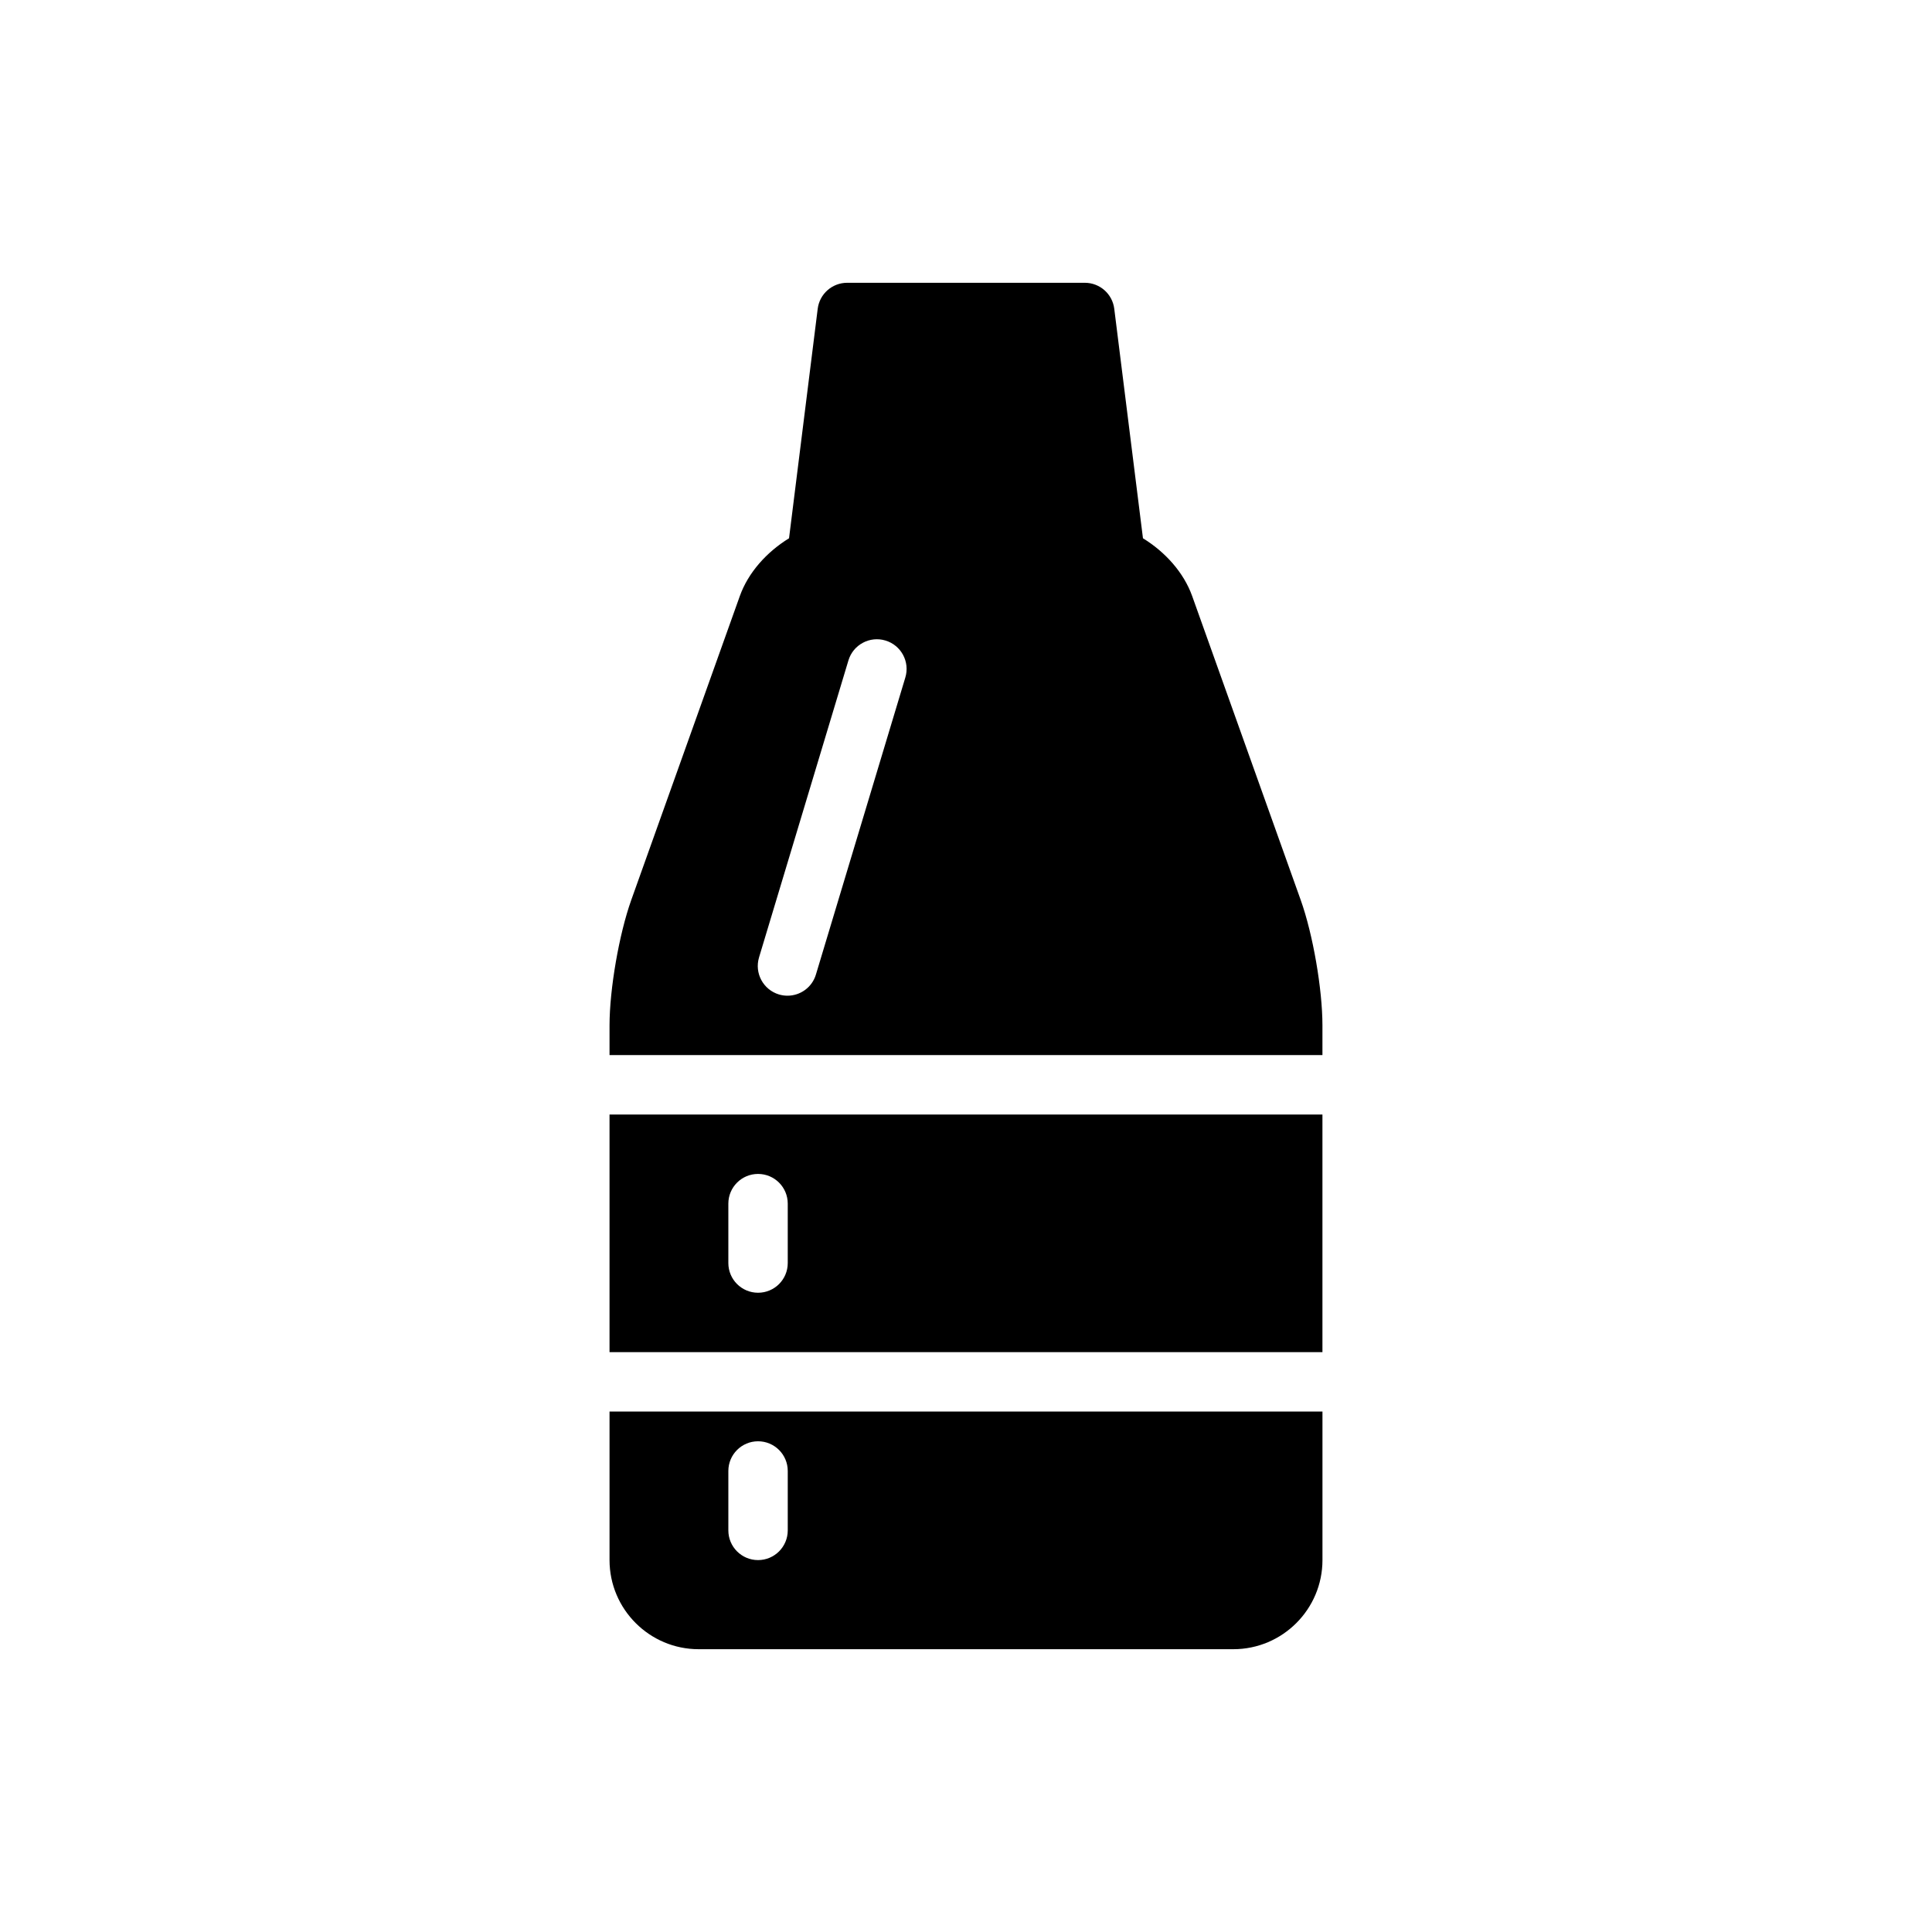
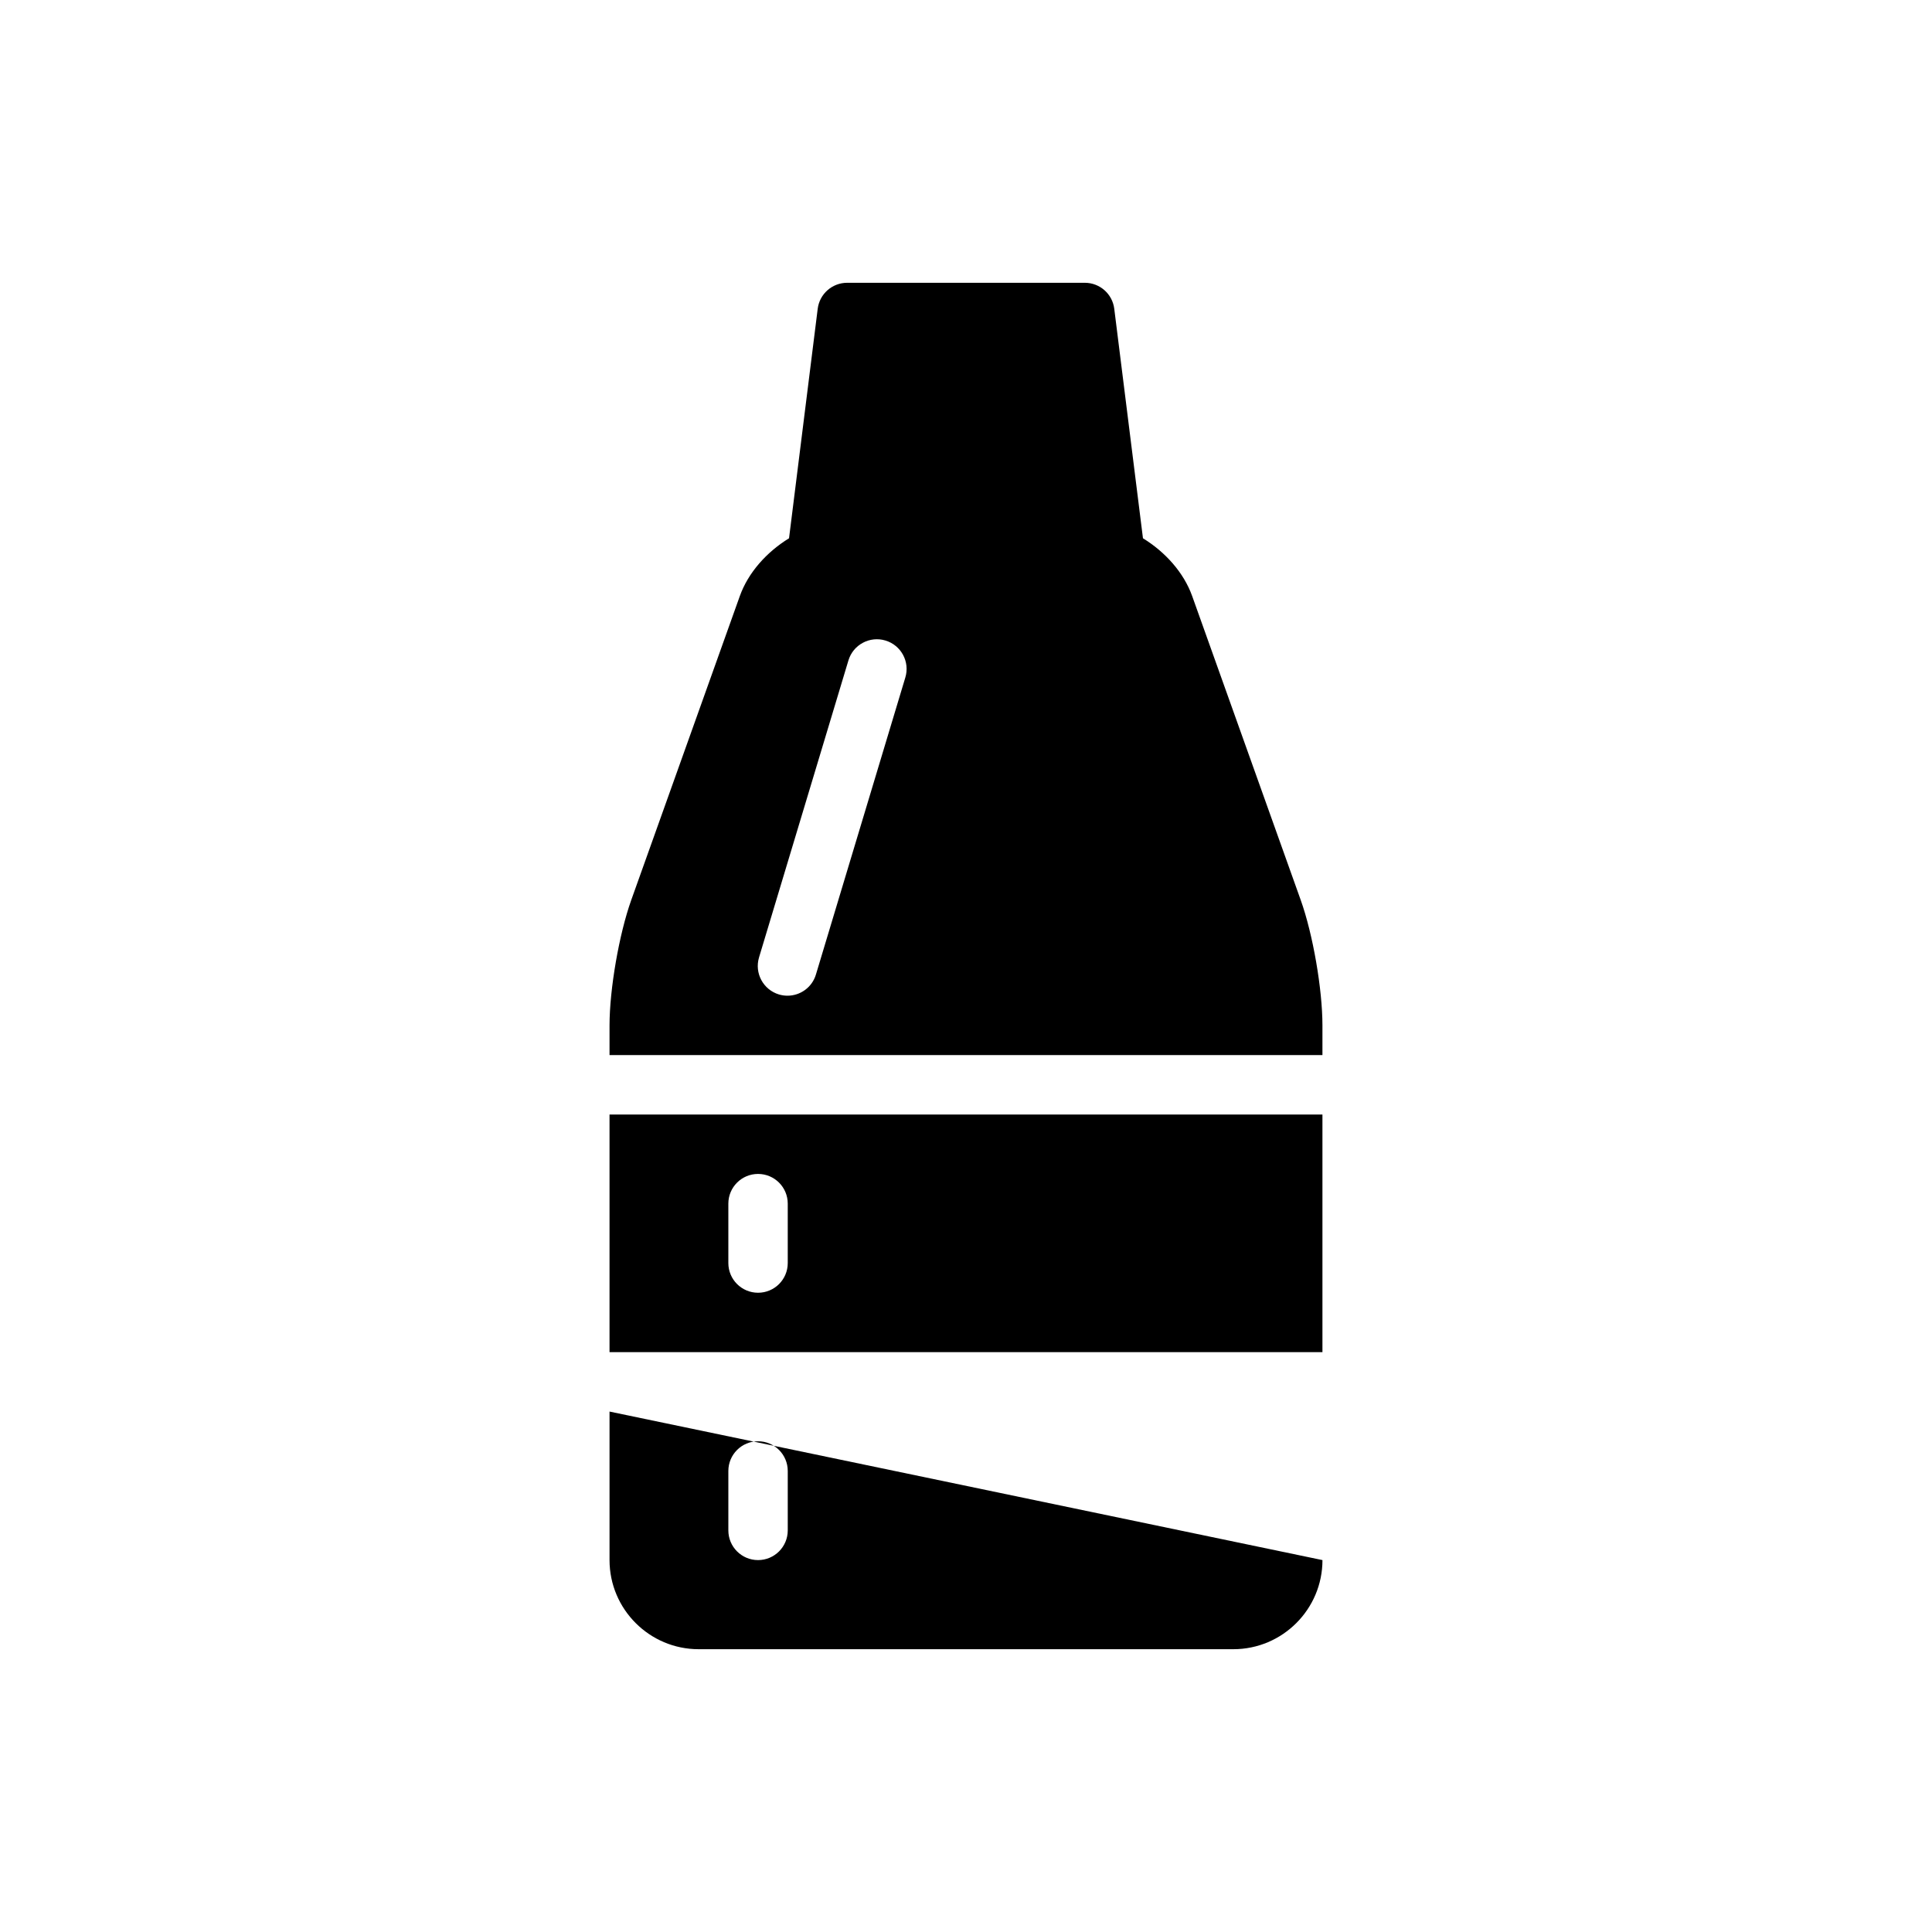
<svg xmlns="http://www.w3.org/2000/svg" fill="#000000" width="800px" height="800px" version="1.1" viewBox="144 144 512 512">
-   <path d="m494.46 439.36h-188.93v62.977h188.93zm-149.57 47.23c-4.344 0-7.871-3.519-7.871-7.871v-15.742c0-4.352 3.527-7.871 7.871-7.871s7.871 3.519 7.871 7.871v15.742c0 4.352-3.519 7.871-7.871 7.871zm149.57-62.977v-7.871c0-9.598-2.527-24.191-5.754-33.219l-28.766-80.555c-2.234-6.242-7.125-11.676-13.043-15.32l-7.606-60.812c-0.484-3.941-3.832-6.894-7.805-6.894h-62.977c-3.969 0-7.32 2.953-7.809 6.894l-7.598 60.812c-5.918 3.644-10.816 9.078-13.043 15.32l-28.773 80.555c-3.219 9.027-5.754 23.625-5.754 33.219v7.871zm-149.31-25.883 23.695-78.719c1.25-4.164 5.66-6.519 9.809-5.266 4.164 1.25 6.527 5.644 5.266 9.809l-23.695 78.719c-1.02 3.402-4.144 5.598-7.531 5.598-0.754 0-1.512-0.109-2.273-0.332-4.156-1.258-6.519-5.644-5.269-9.809zm-39.617 120.35v39.359c0 13.02 10.598 23.617 23.617 23.617h141.7c13.02 0 23.617-10.598 23.617-23.617v-39.359zm47.23 31.488c0 4.352-3.527 7.871-7.871 7.871s-7.871-3.519-7.871-7.871v-15.742c0-4.352 3.527-7.871 7.871-7.871s7.871 3.519 7.871 7.871z" />
+   <path d="m494.46 439.36h-188.93v62.977h188.93zm-149.57 47.23c-4.344 0-7.871-3.519-7.871-7.871v-15.742c0-4.352 3.527-7.871 7.871-7.871s7.871 3.519 7.871 7.871v15.742c0 4.352-3.519 7.871-7.871 7.871zm149.57-62.977v-7.871c0-9.598-2.527-24.191-5.754-33.219l-28.766-80.555c-2.234-6.242-7.125-11.676-13.043-15.32l-7.606-60.812c-0.484-3.941-3.832-6.894-7.805-6.894h-62.977c-3.969 0-7.32 2.953-7.809 6.894l-7.598 60.812c-5.918 3.644-10.816 9.078-13.043 15.32l-28.773 80.555c-3.219 9.027-5.754 23.625-5.754 33.219v7.871zm-149.31-25.883 23.695-78.719c1.25-4.164 5.66-6.519 9.809-5.266 4.164 1.25 6.527 5.644 5.266 9.809l-23.695 78.719c-1.02 3.402-4.144 5.598-7.531 5.598-0.754 0-1.512-0.109-2.273-0.332-4.156-1.258-6.519-5.644-5.269-9.809zm-39.617 120.35v39.359c0 13.02 10.598 23.617 23.617 23.617h141.7c13.02 0 23.617-10.598 23.617-23.617zm47.23 31.488c0 4.352-3.527 7.871-7.871 7.871s-7.871-3.519-7.871-7.871v-15.742c0-4.352 3.527-7.871 7.871-7.871s7.871 3.519 7.871 7.871z" />
</svg>